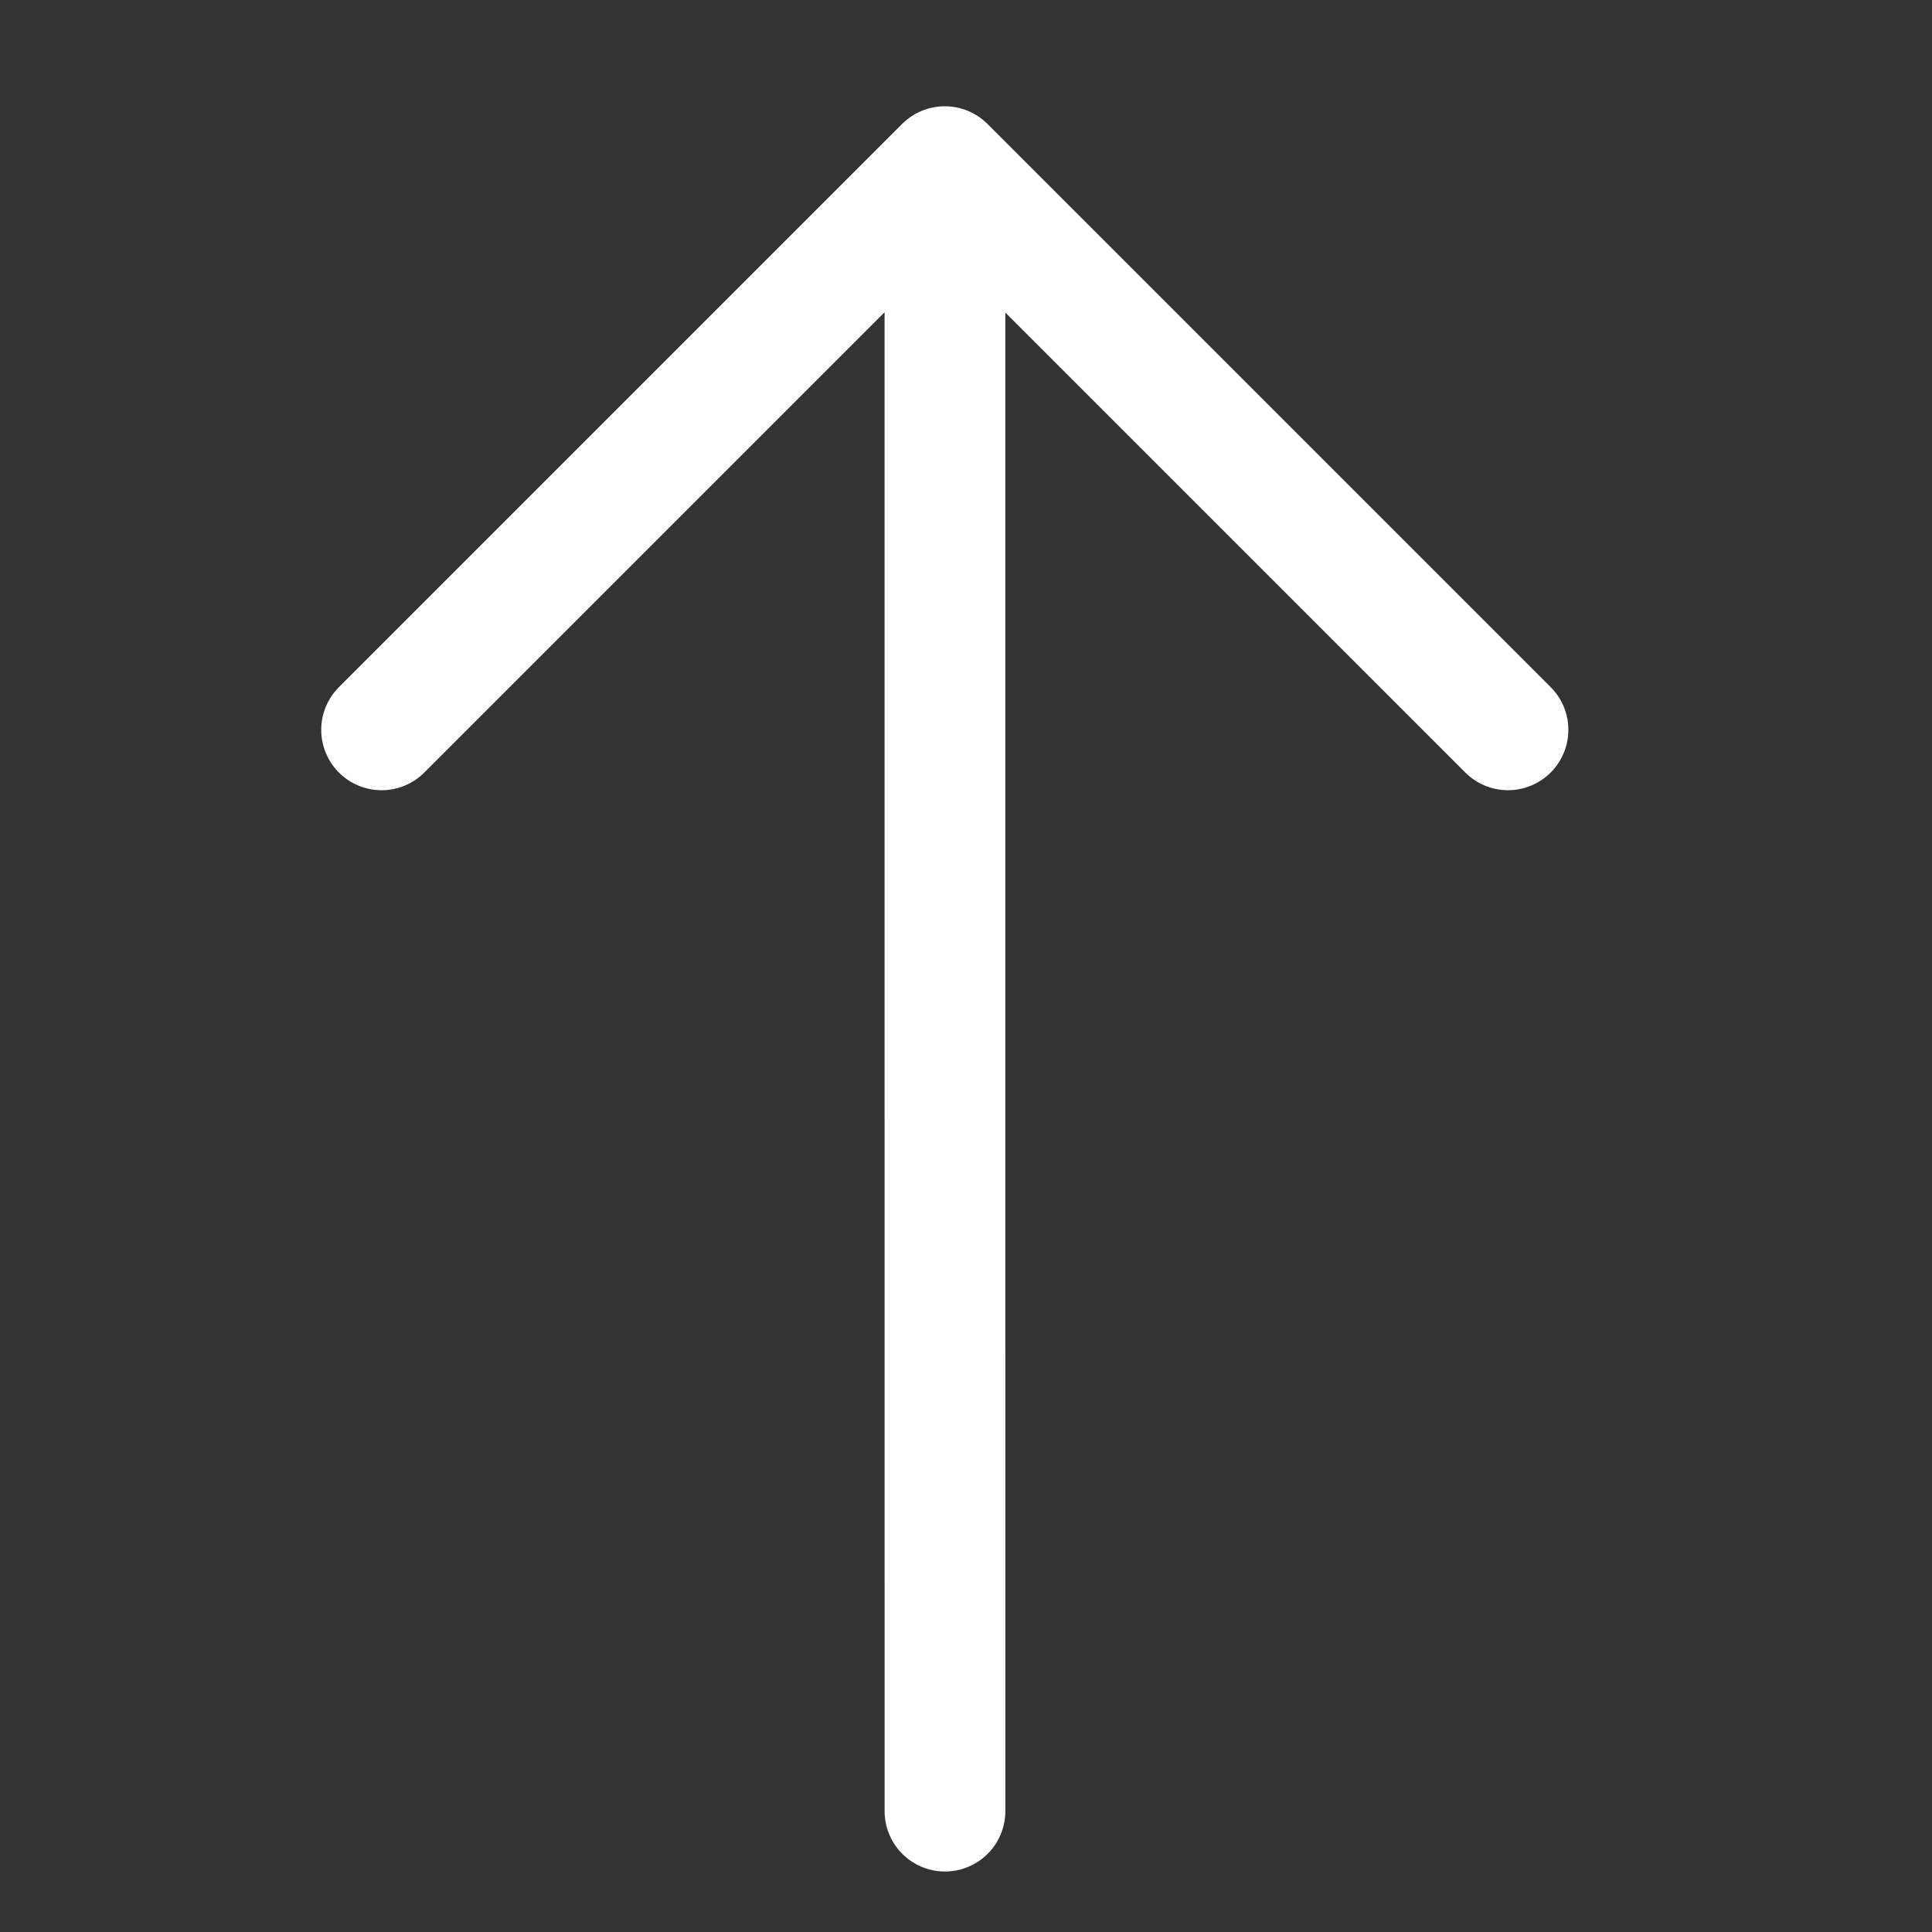
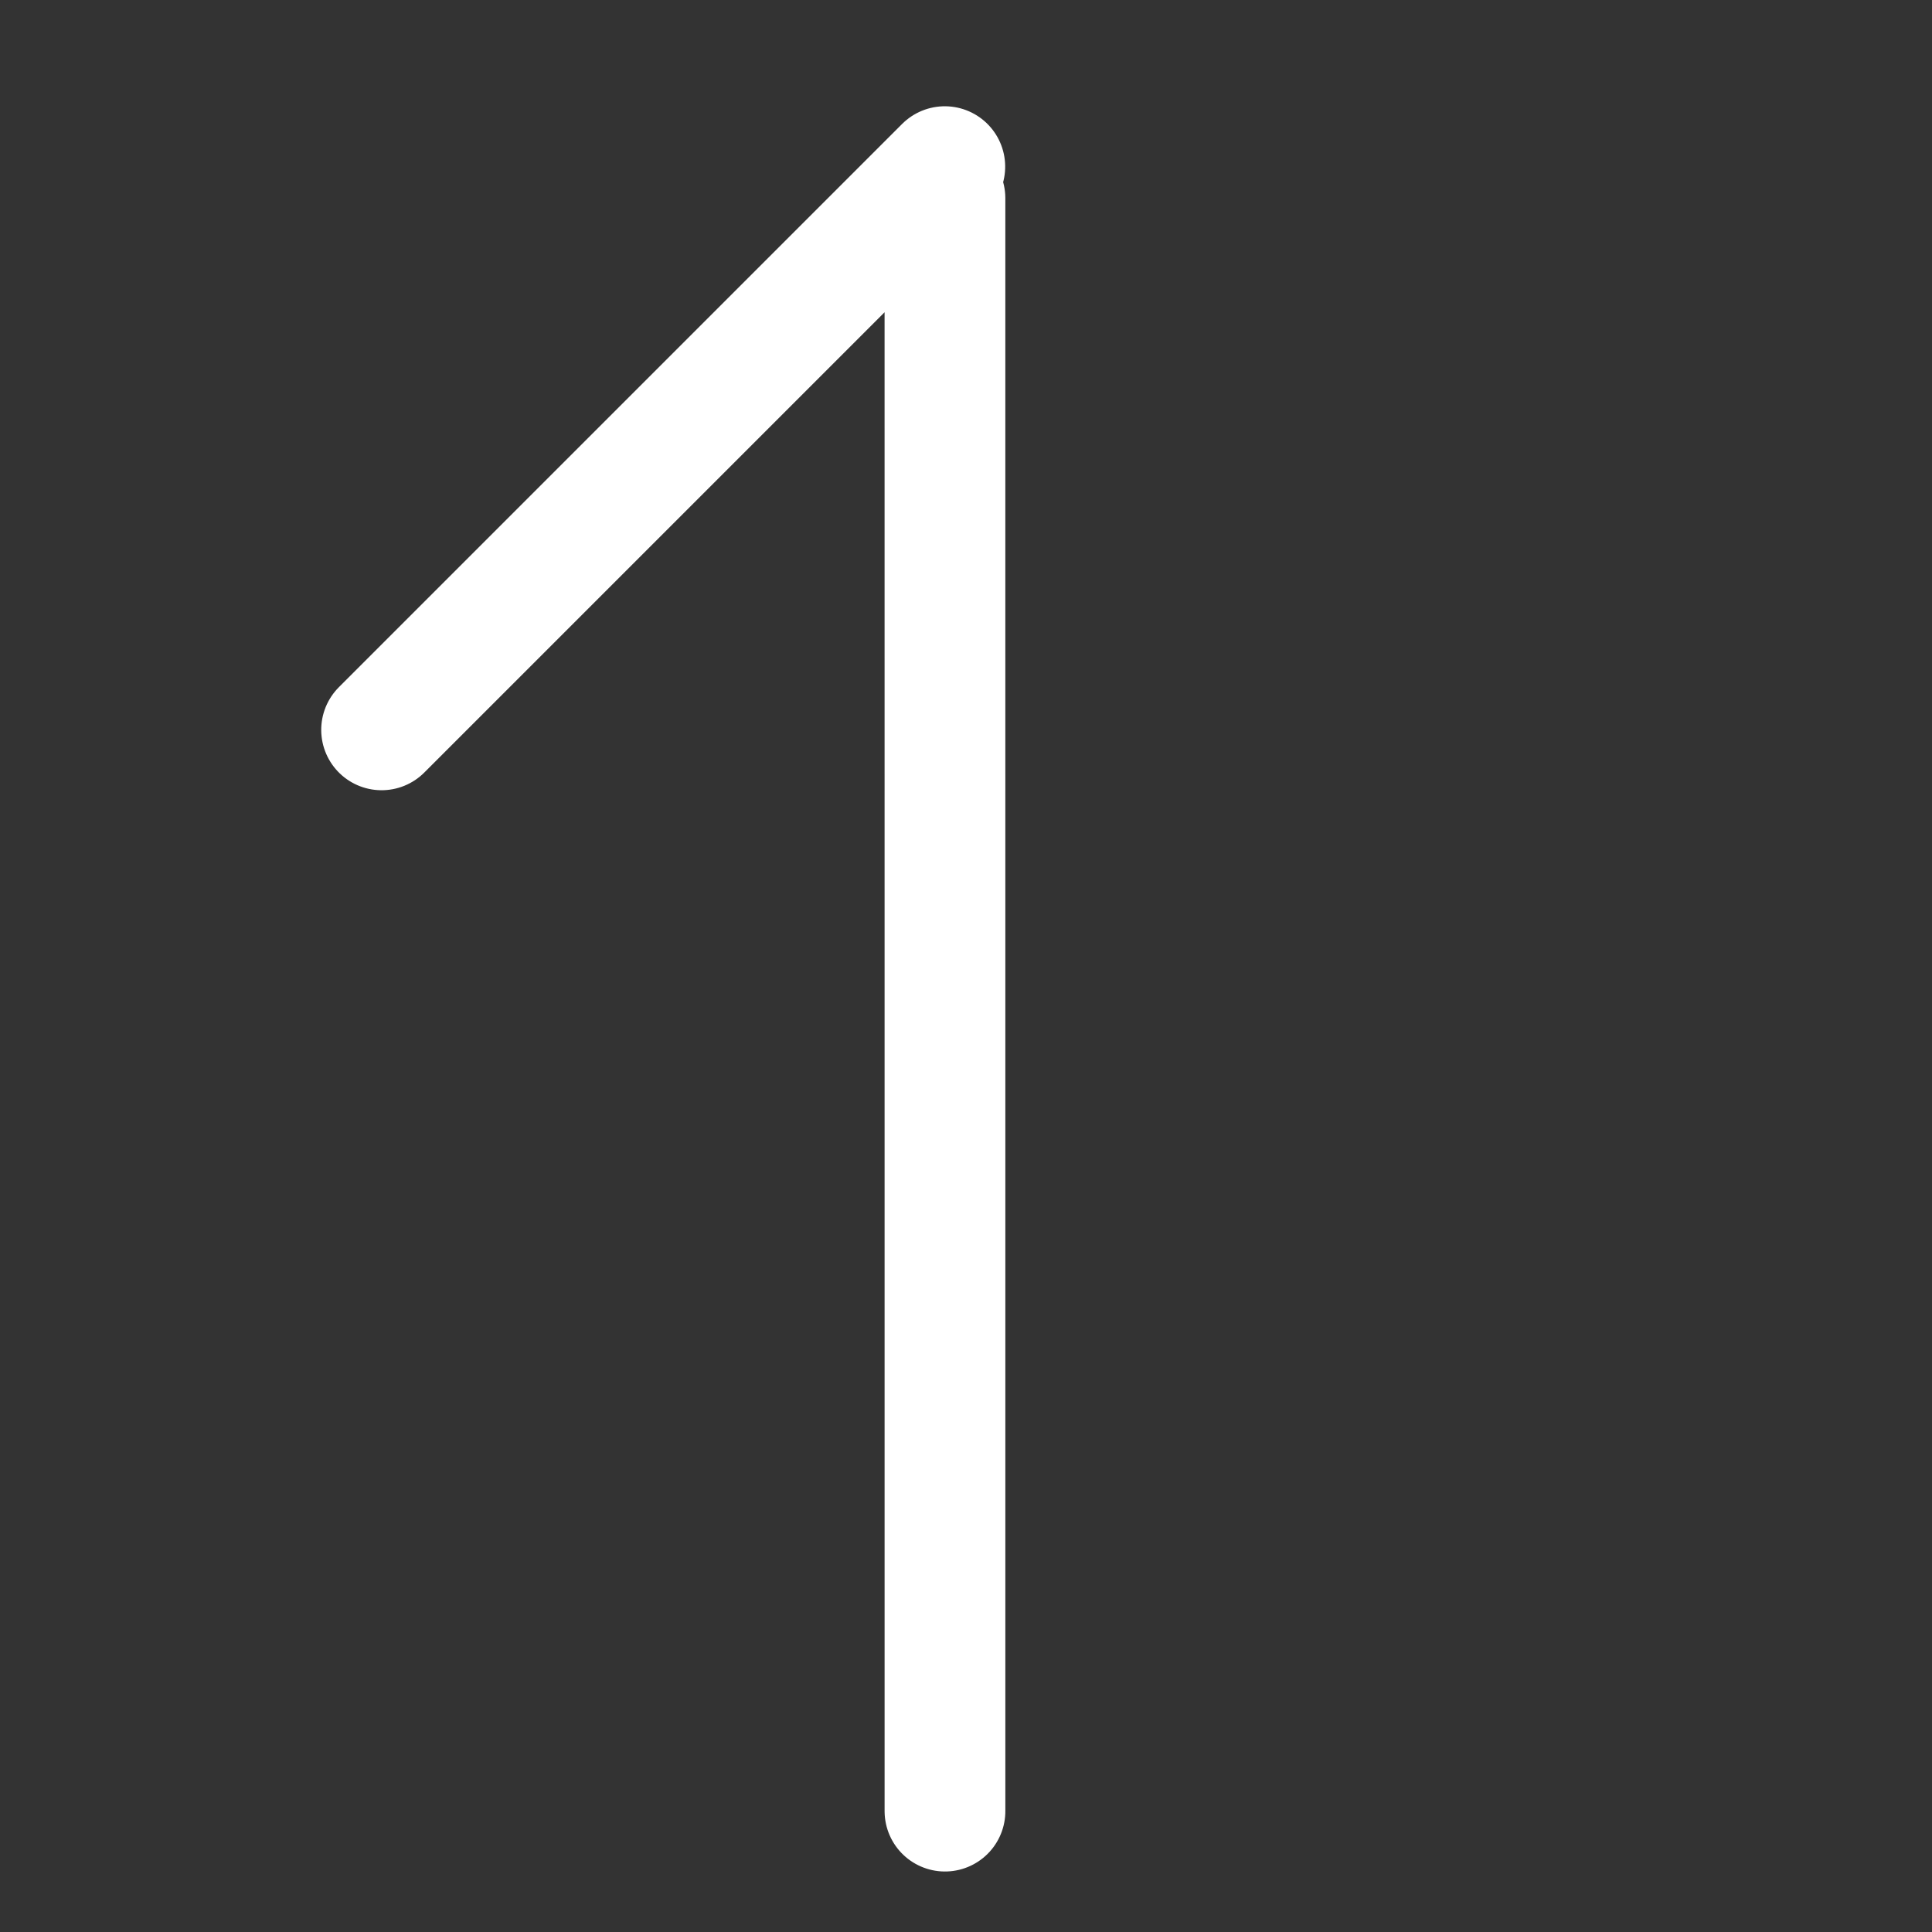
<svg xmlns="http://www.w3.org/2000/svg" width="64px" height="64px" viewBox="0 0 64 64" version="1.1">
  <rect x="0" y="0" width="64" height="64" fill="#333333" stroke="none" />
  <title>icon/arrow/up/64</title>
  <desc>Created with Sketch.</desc>
  <g id="icon/arrow/up/64" stroke="none" stroke-width="1" fill="none" fill-rule="evenodd" stroke-linecap="round" stroke-linejoin="round">
-     <path d="M12.66,39.869 L12.66,13.484 M12.66,13.484 L39.044,13.484 M13.403,14.22 L51.184,52" id="Combined-Shape" stroke="#FFFFFF" stroke-width="4" transform="translate(31.592, 32) rotate(-315) translate(-31.592, -32) " />
+     <path d="M12.66,39.869 L12.66,13.484 M12.66,13.484 M13.403,14.22 L51.184,52" id="Combined-Shape" stroke="#FFFFFF" stroke-width="4" transform="translate(31.592, 32) rotate(-315) translate(-31.592, -32) " />
  </g>
</svg>